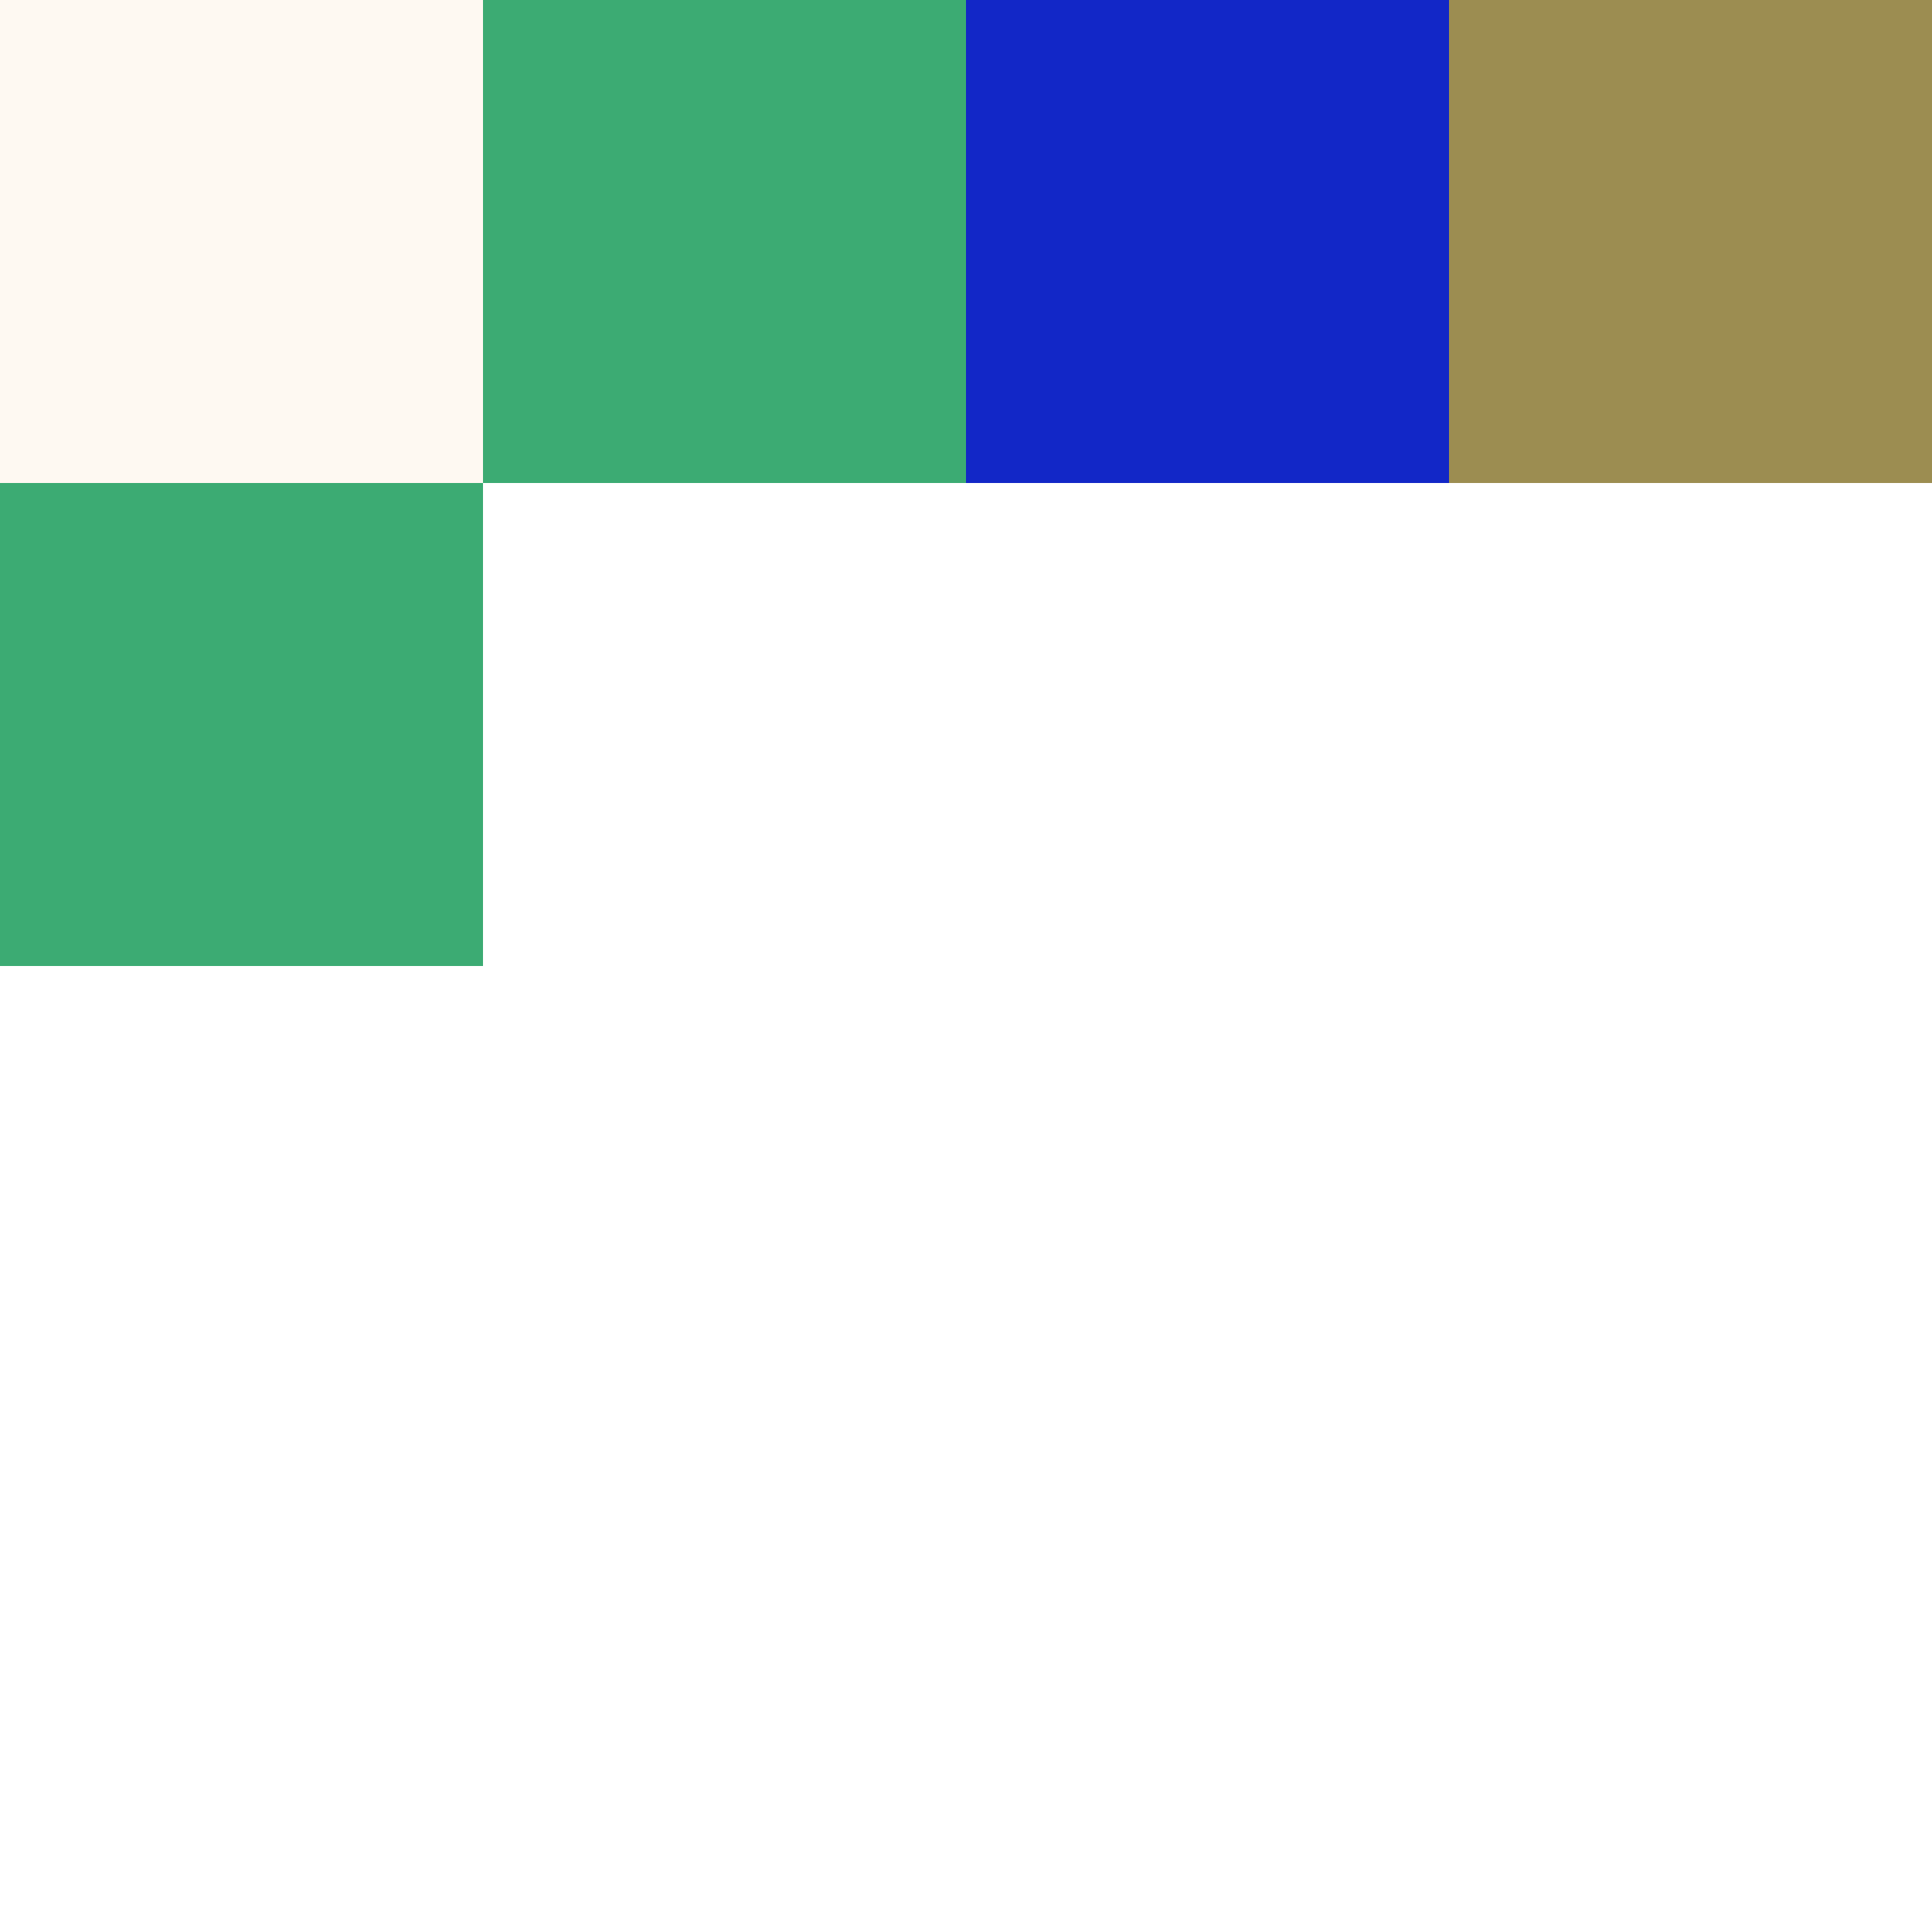
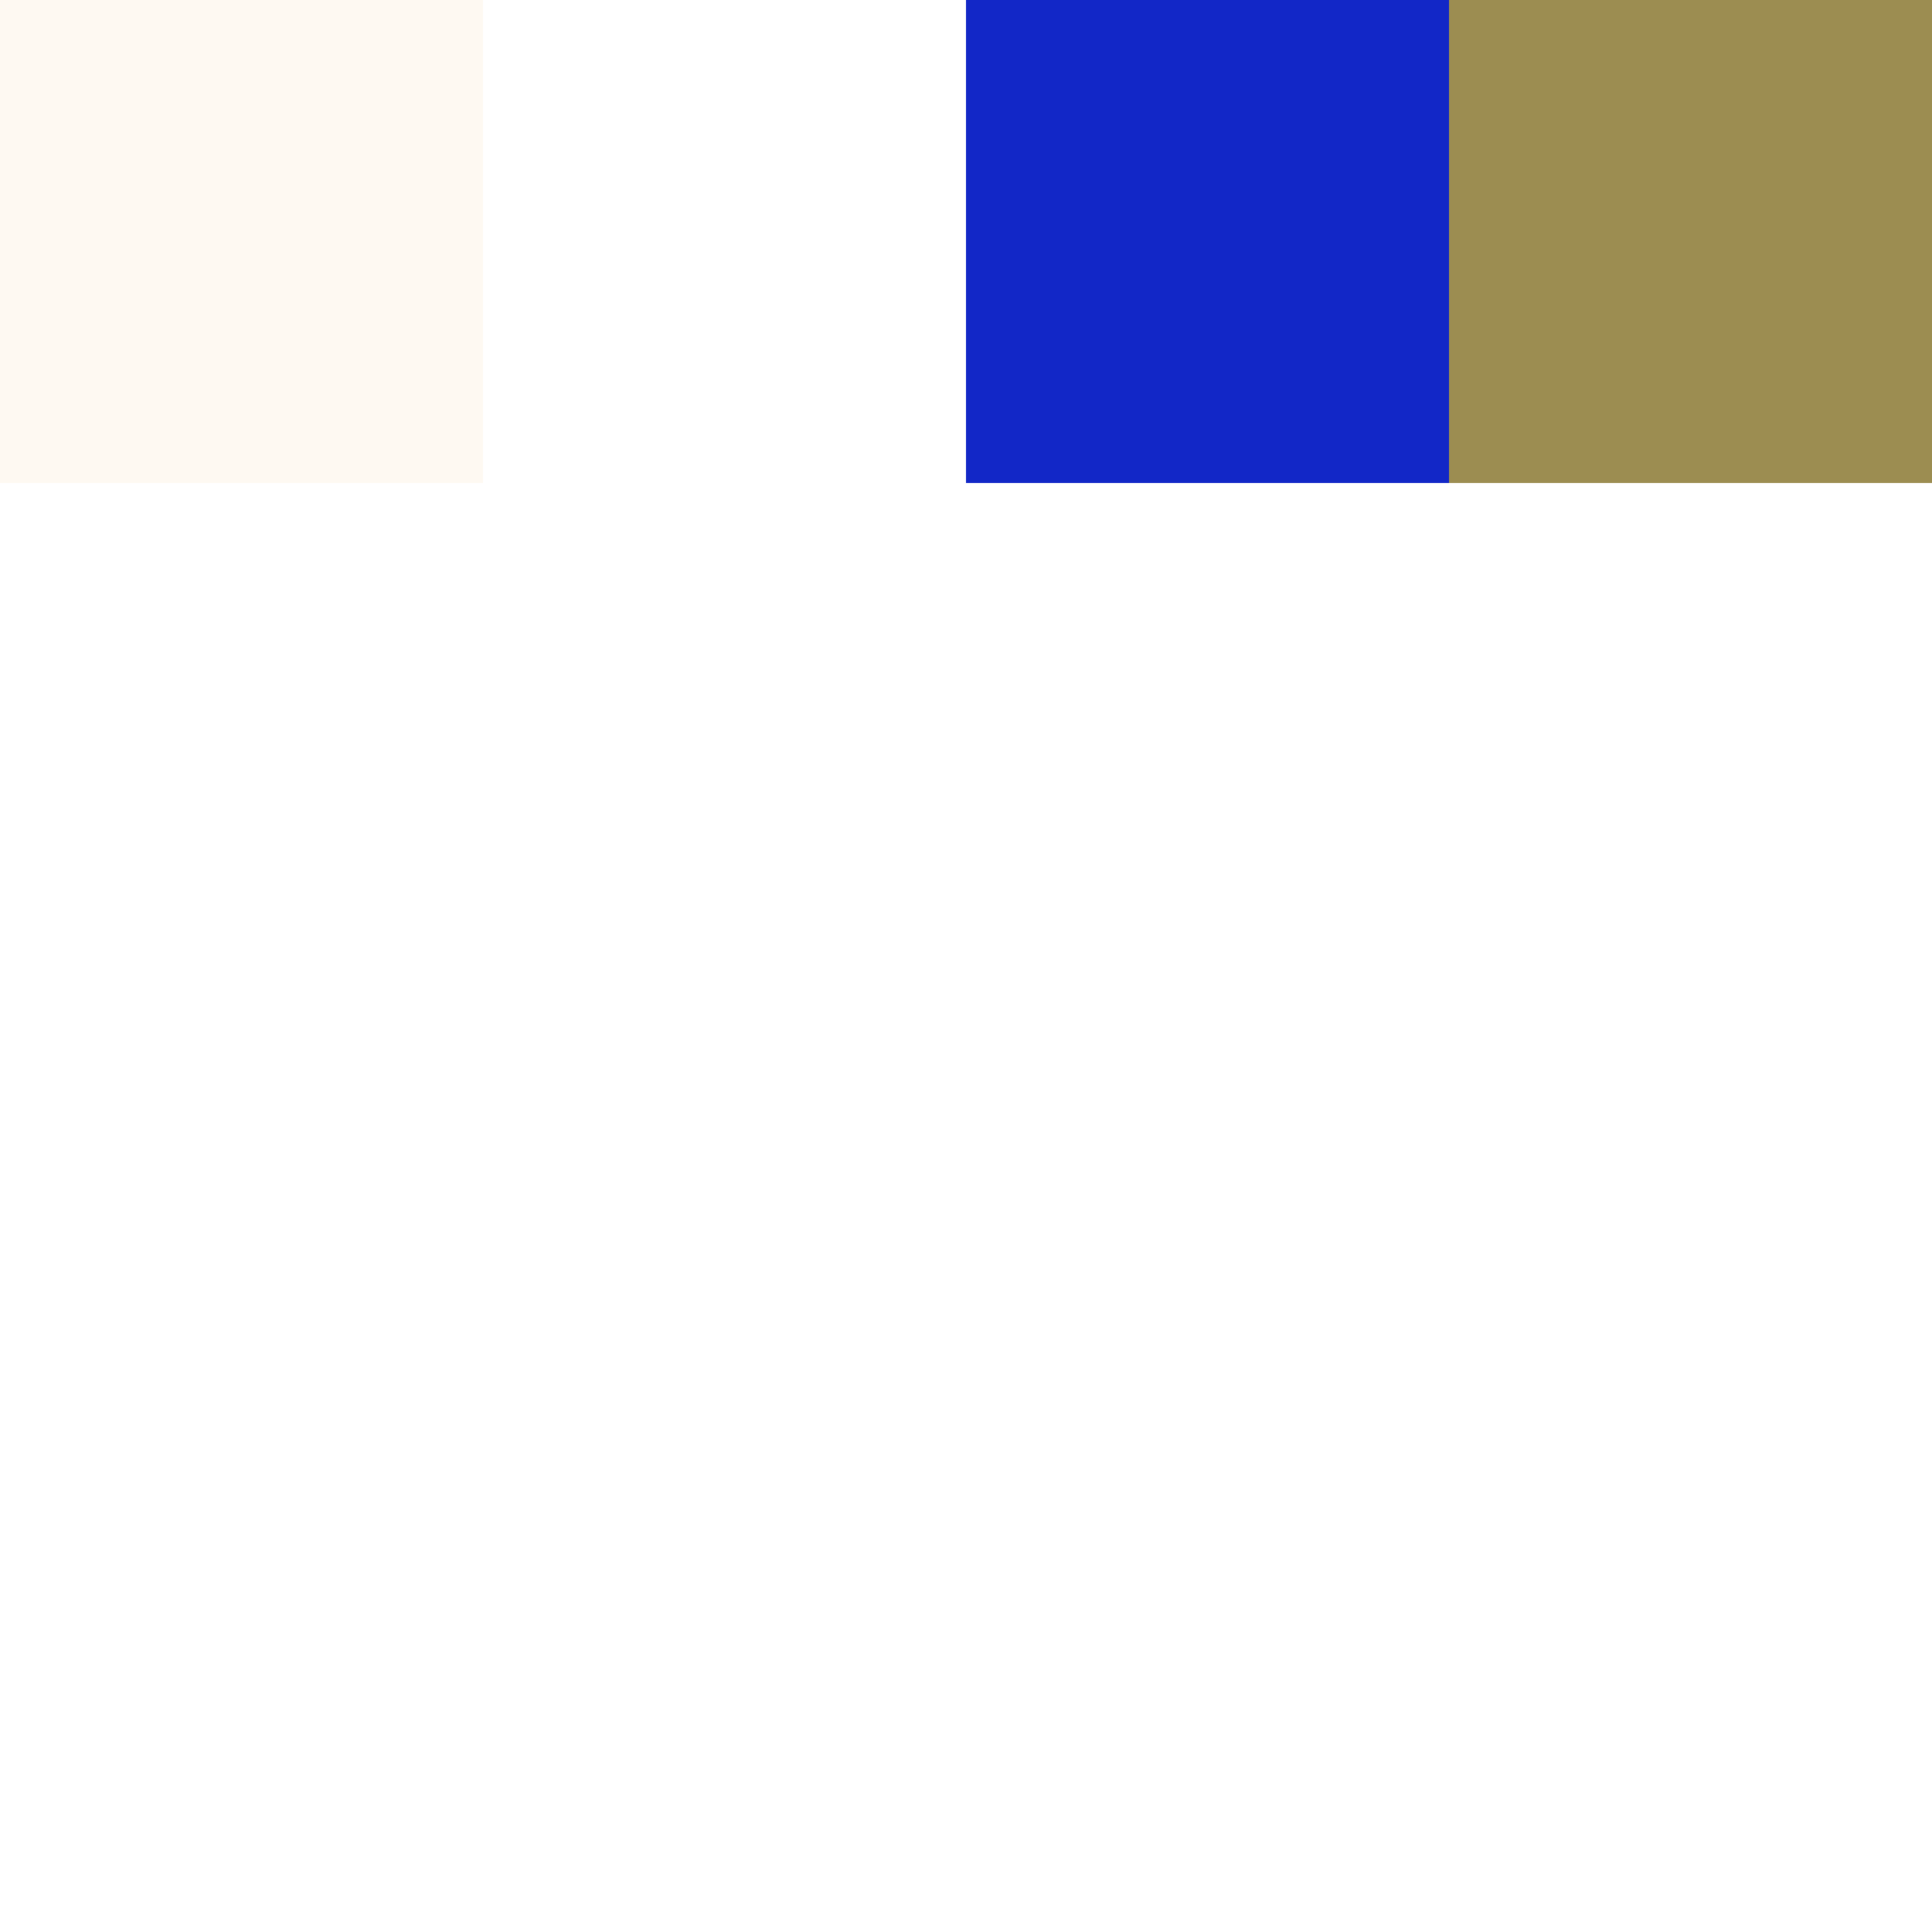
<svg xmlns="http://www.w3.org/2000/svg" version="1.1" id="Layer_1" x="0px" y="0px" viewBox="0 0 200 200" width="200" height="200" xml:space="preserve">
  <style type="text/css">rect{width:50px;height:50px;}</style>
  <rect x="0" y="0" fill="rgba(238,161,69,0.07)" />
-   <rect x="50" y="0" fill="rgba(60,171,115,1.55)" />
  <rect x="100" y="0" fill="rgba(18,39,199,2.18)" />
  <rect x="150" y="0" fill="rgba(146,129,63,0.9)" />
-   <rect x="0" y="50" fill="rgba(60,171,115,1.55)" />
</svg>